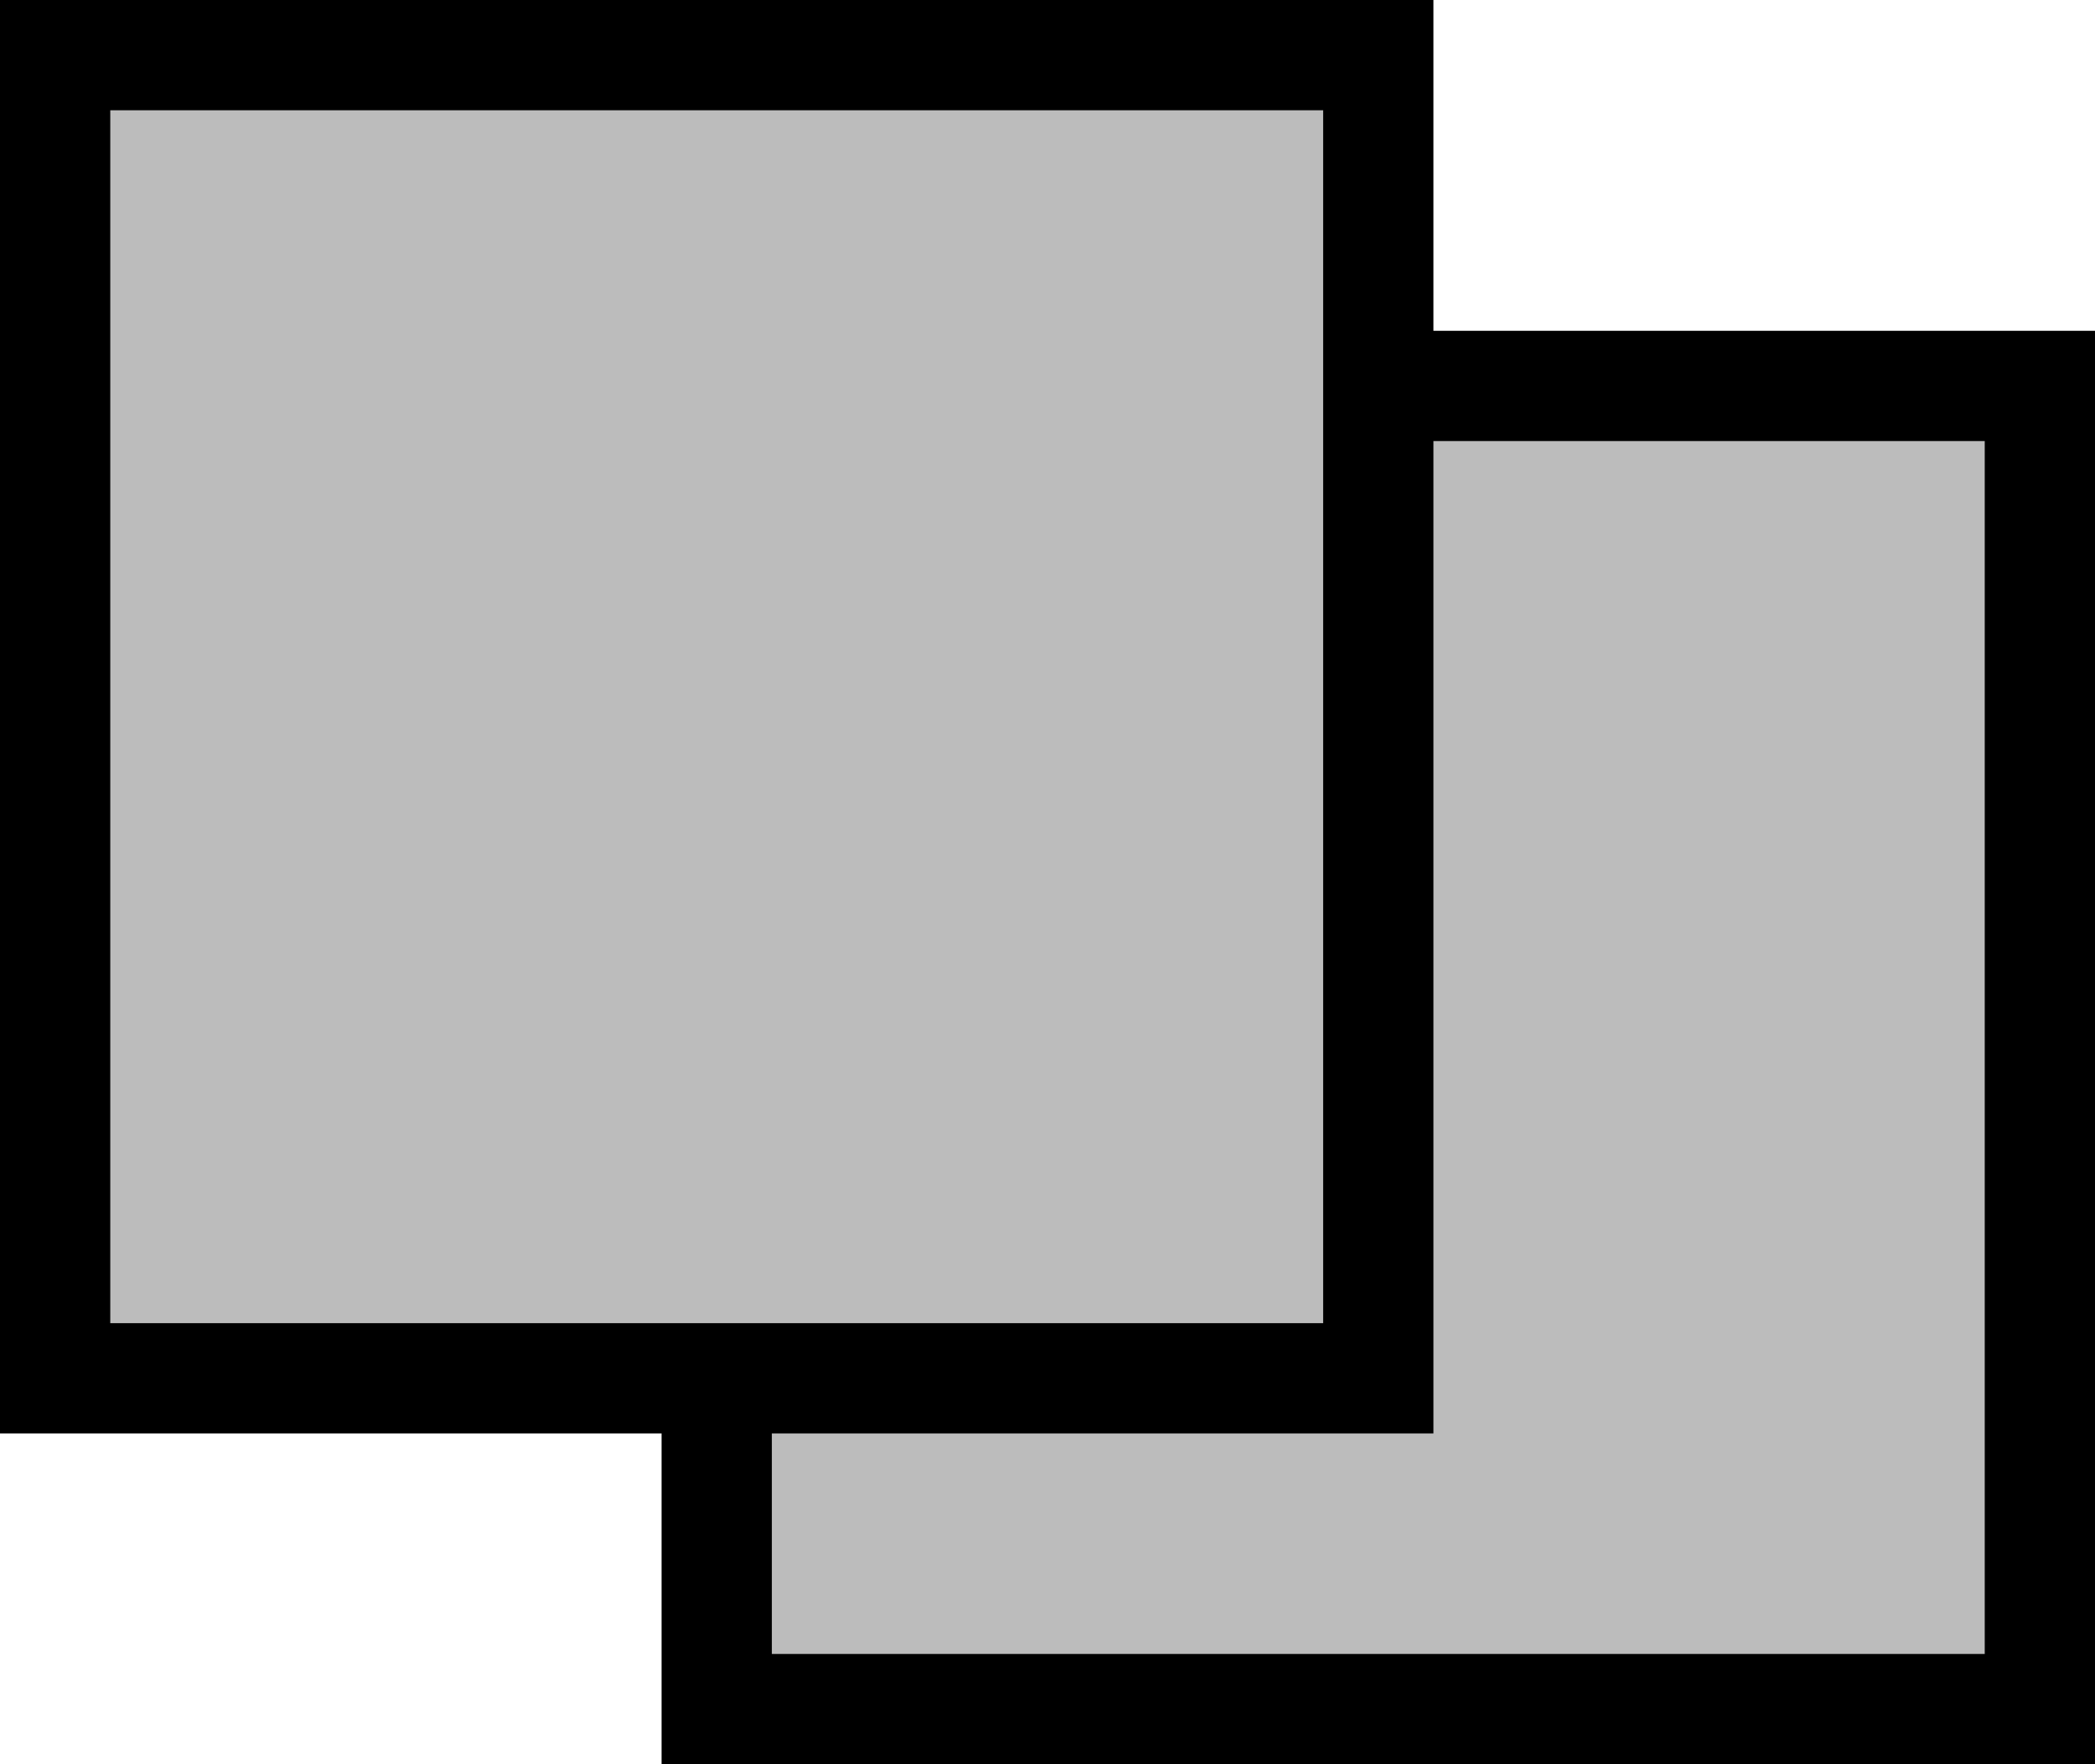
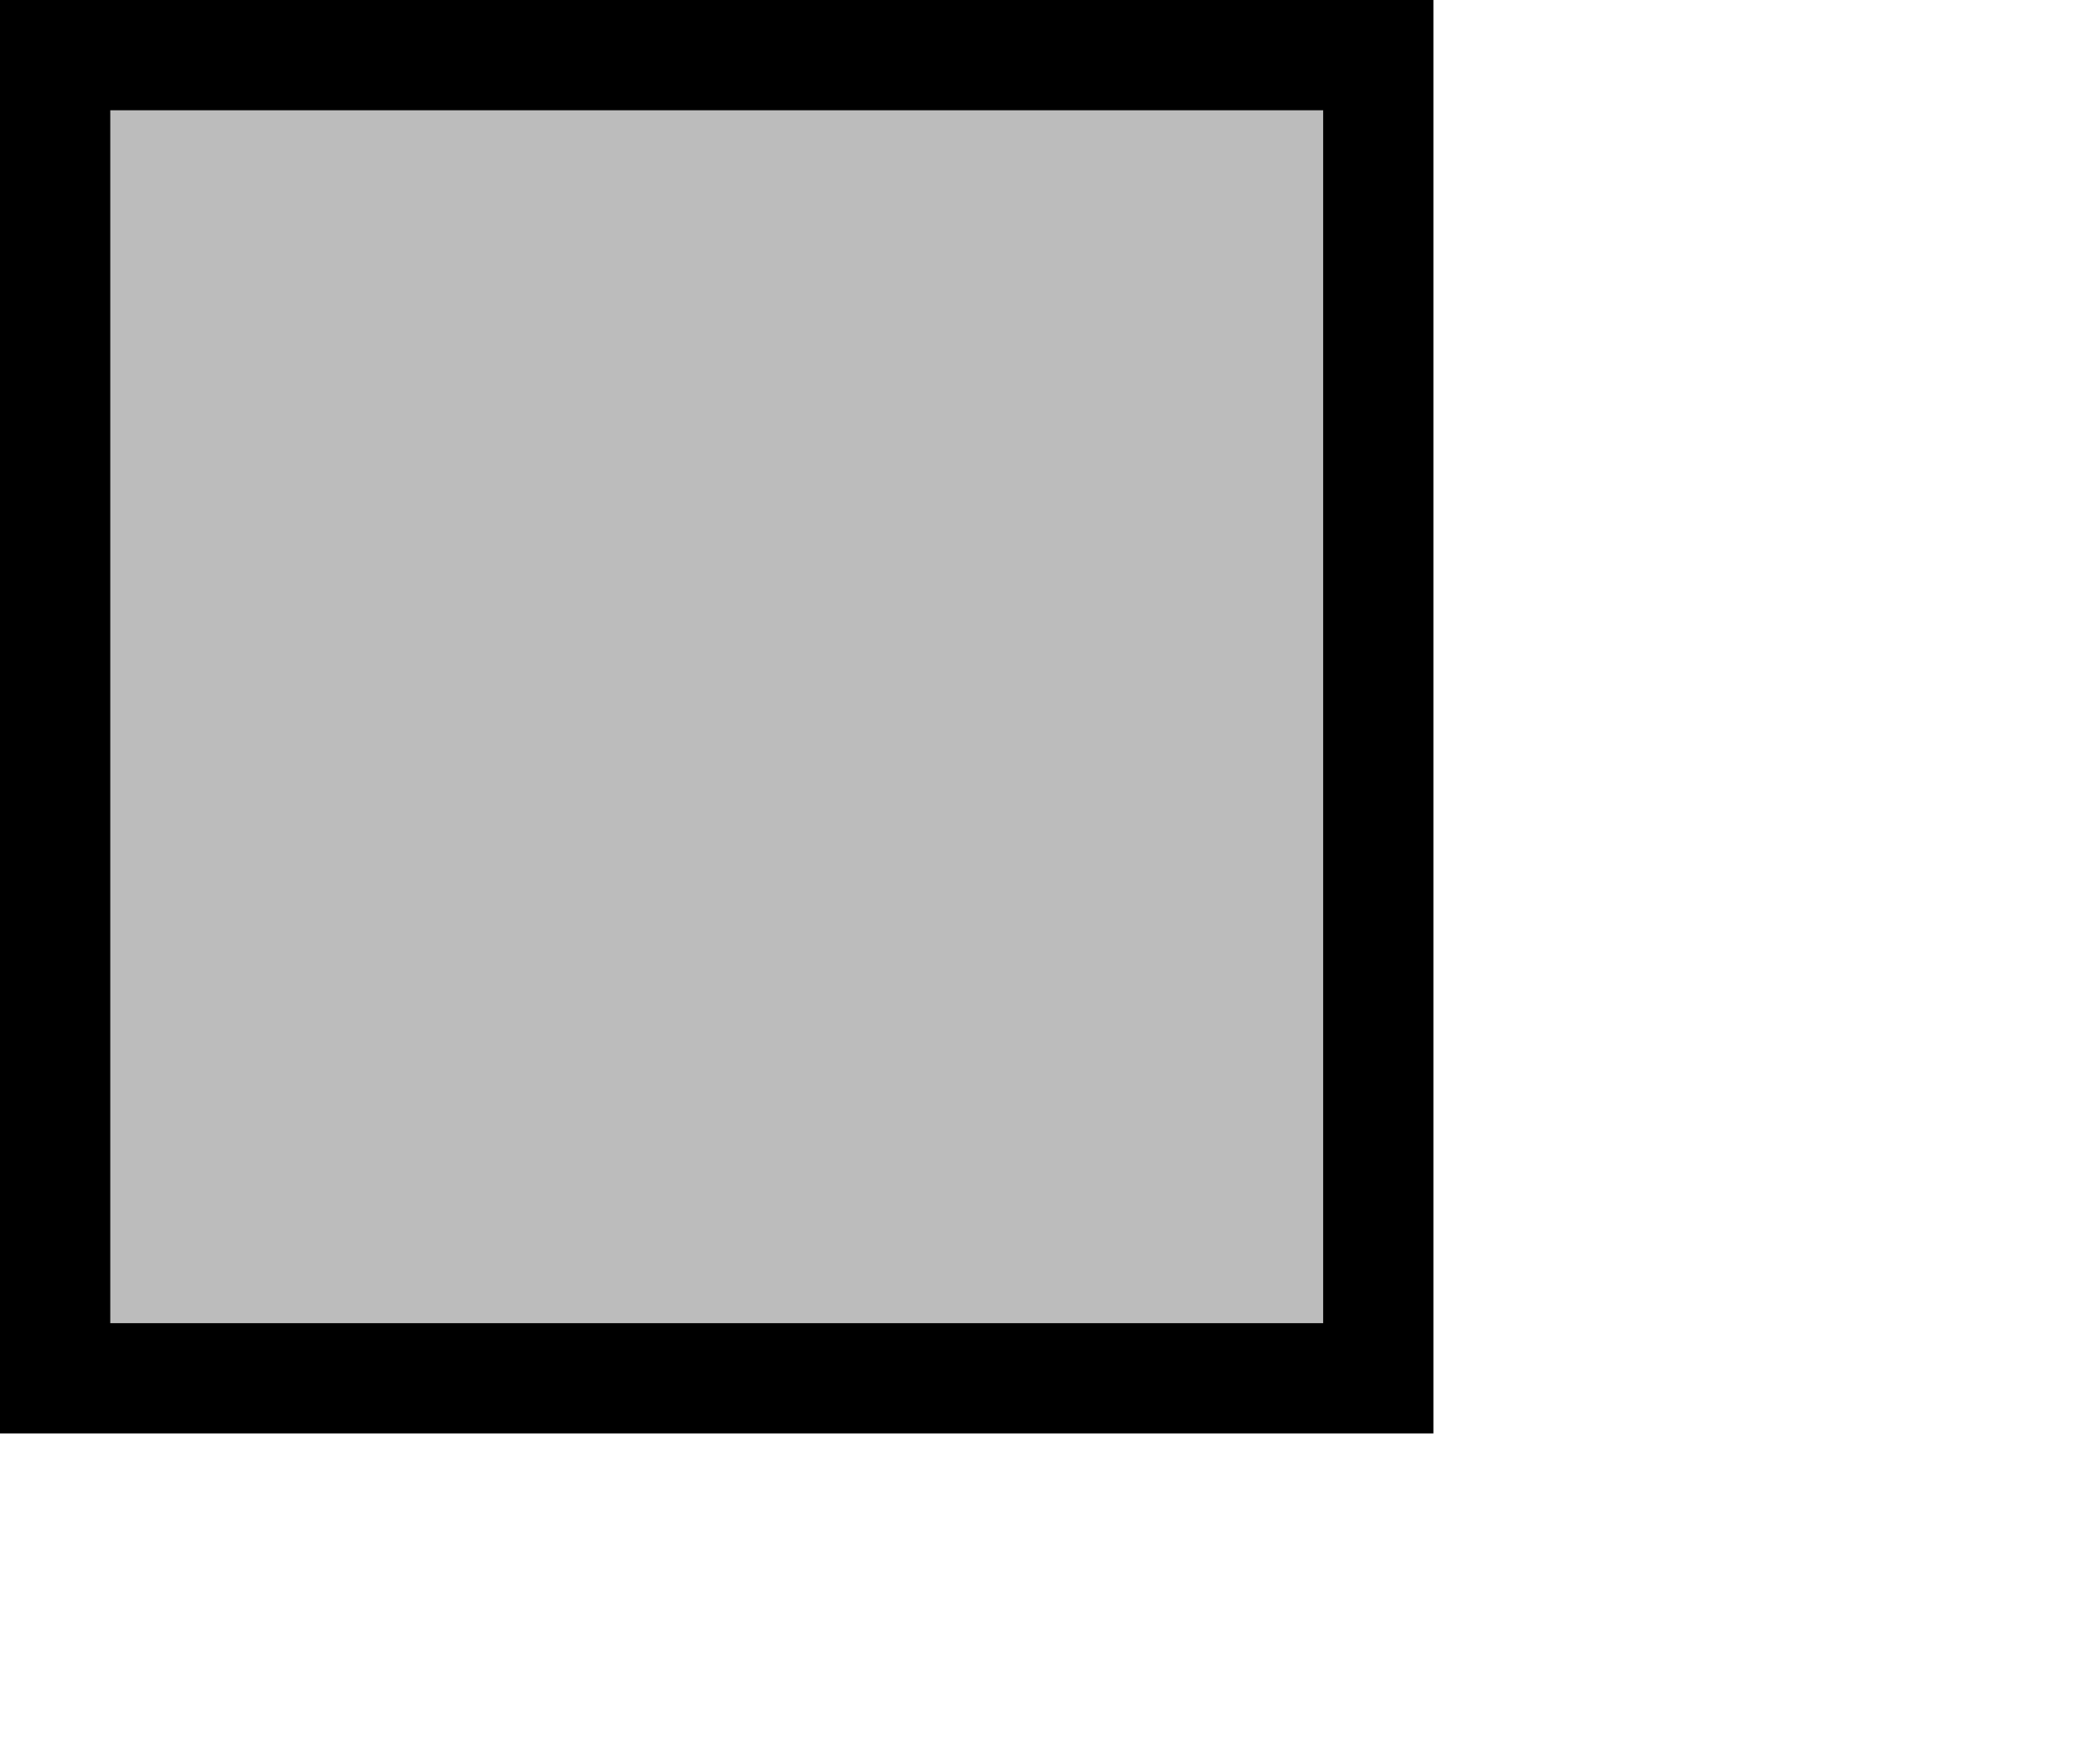
<svg xmlns="http://www.w3.org/2000/svg" width="19" height="16" viewBox="0 0 19 16" fill="none">
-   <rect x="6.5" y="3.5" width="12" height="12" fill="#BCBCBC" stroke="black" />
  <rect x="0.5" y="0.5" width="12" height="12" fill="#BCBCBC" stroke="black" />
</svg>